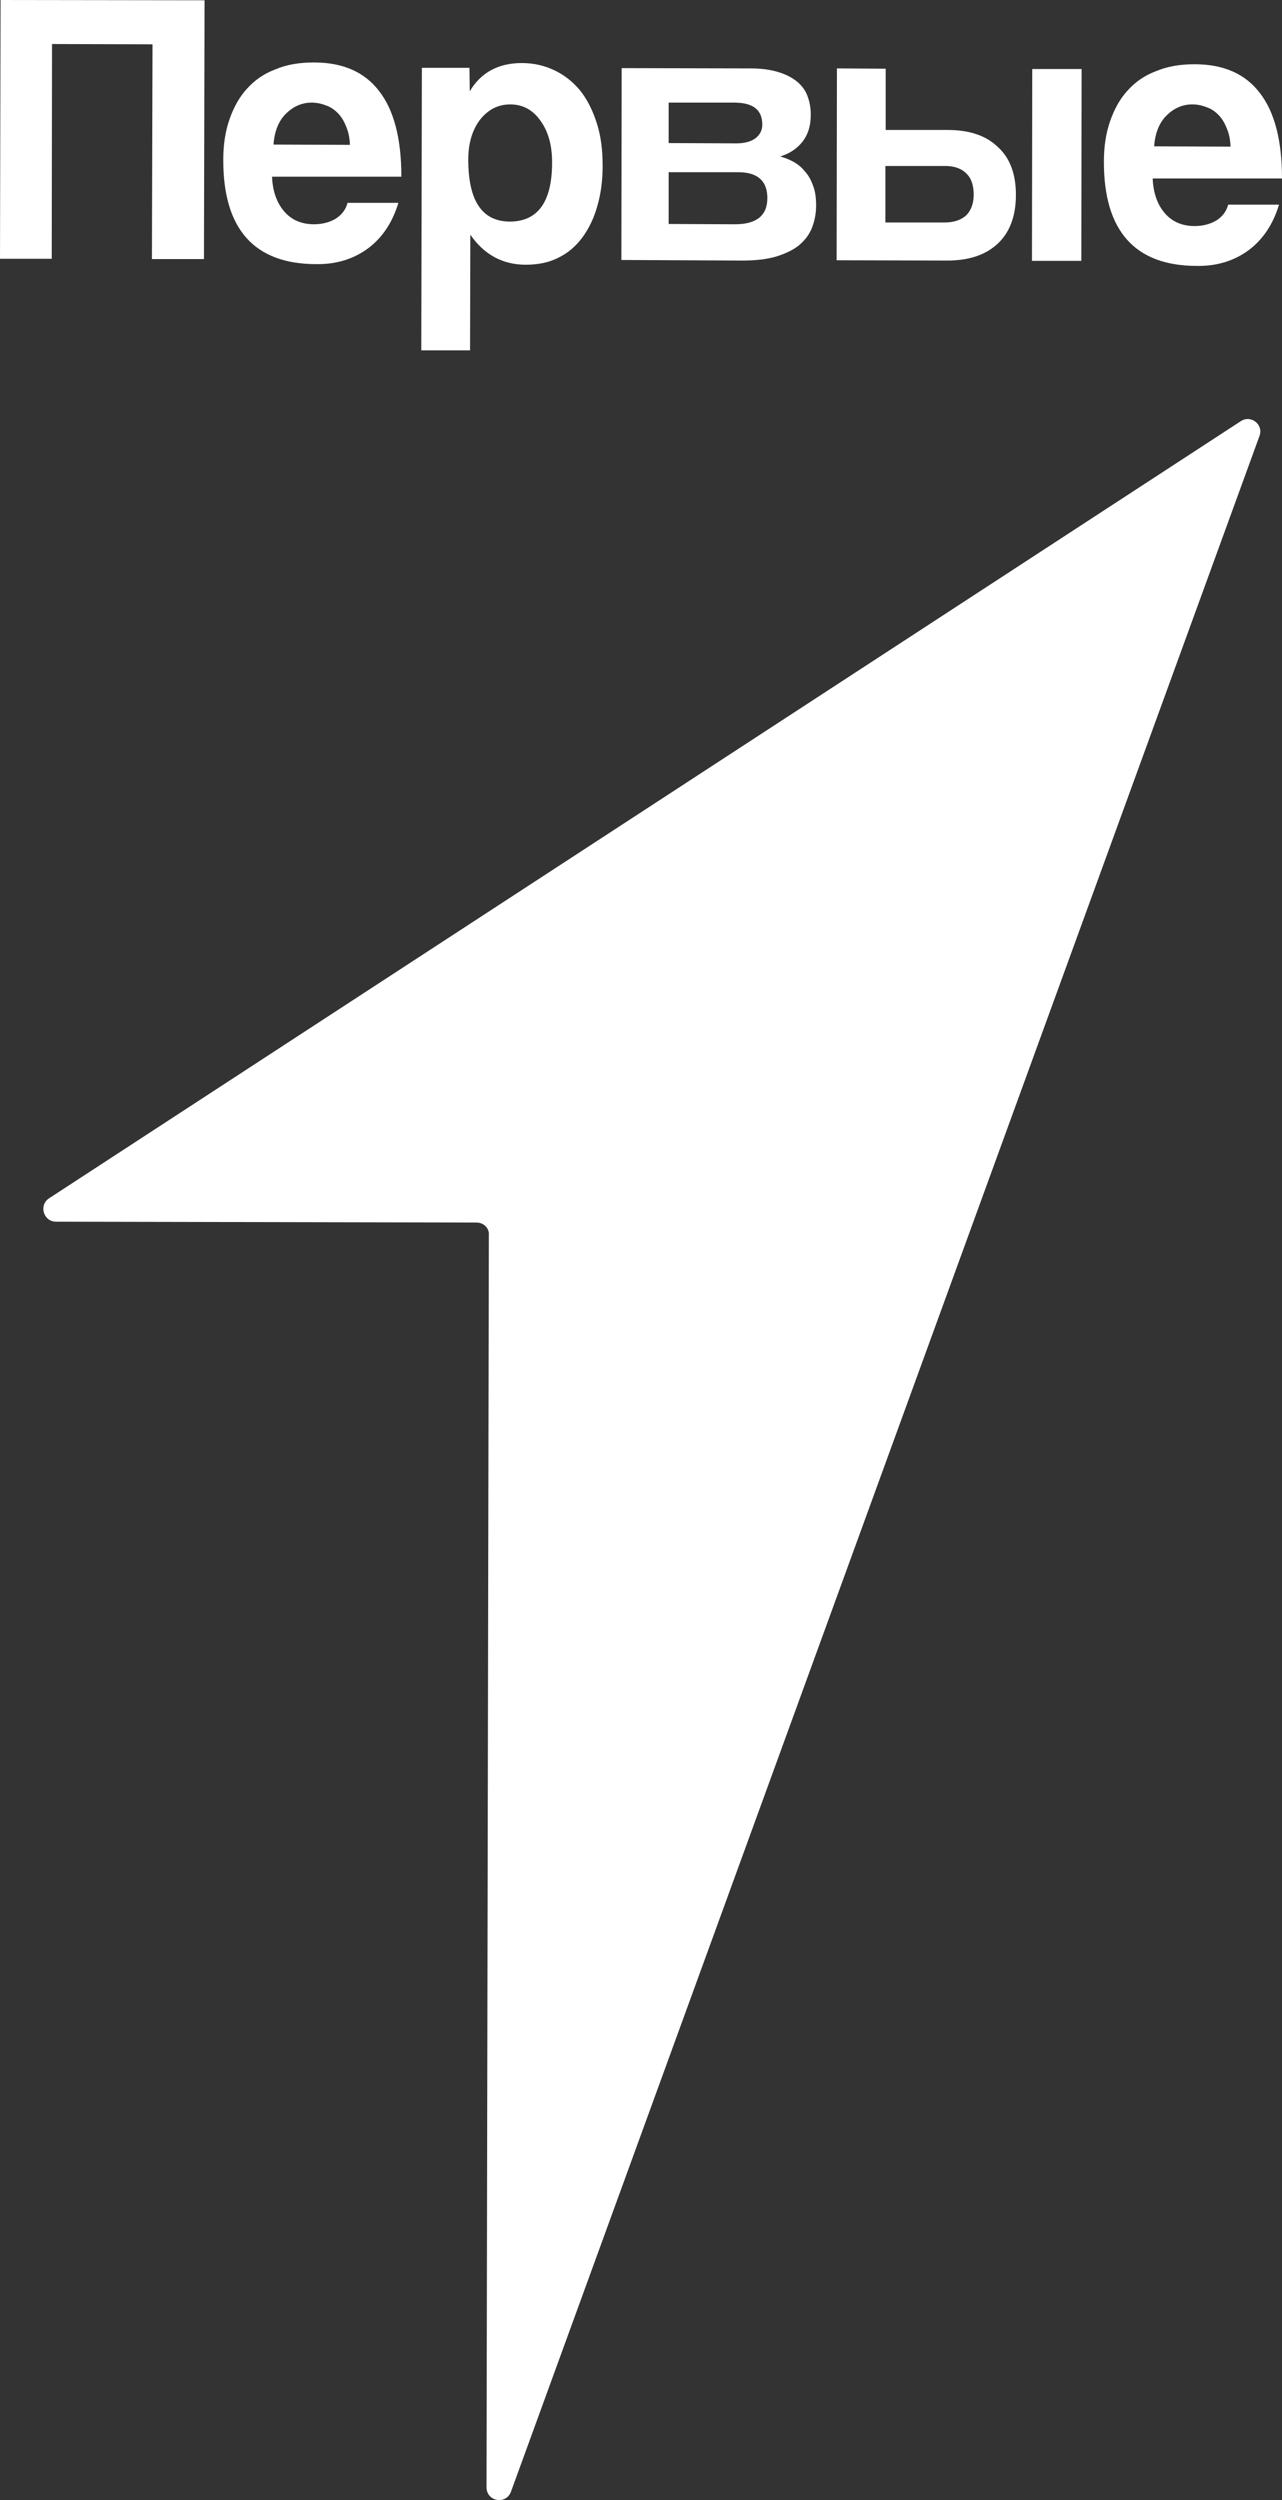
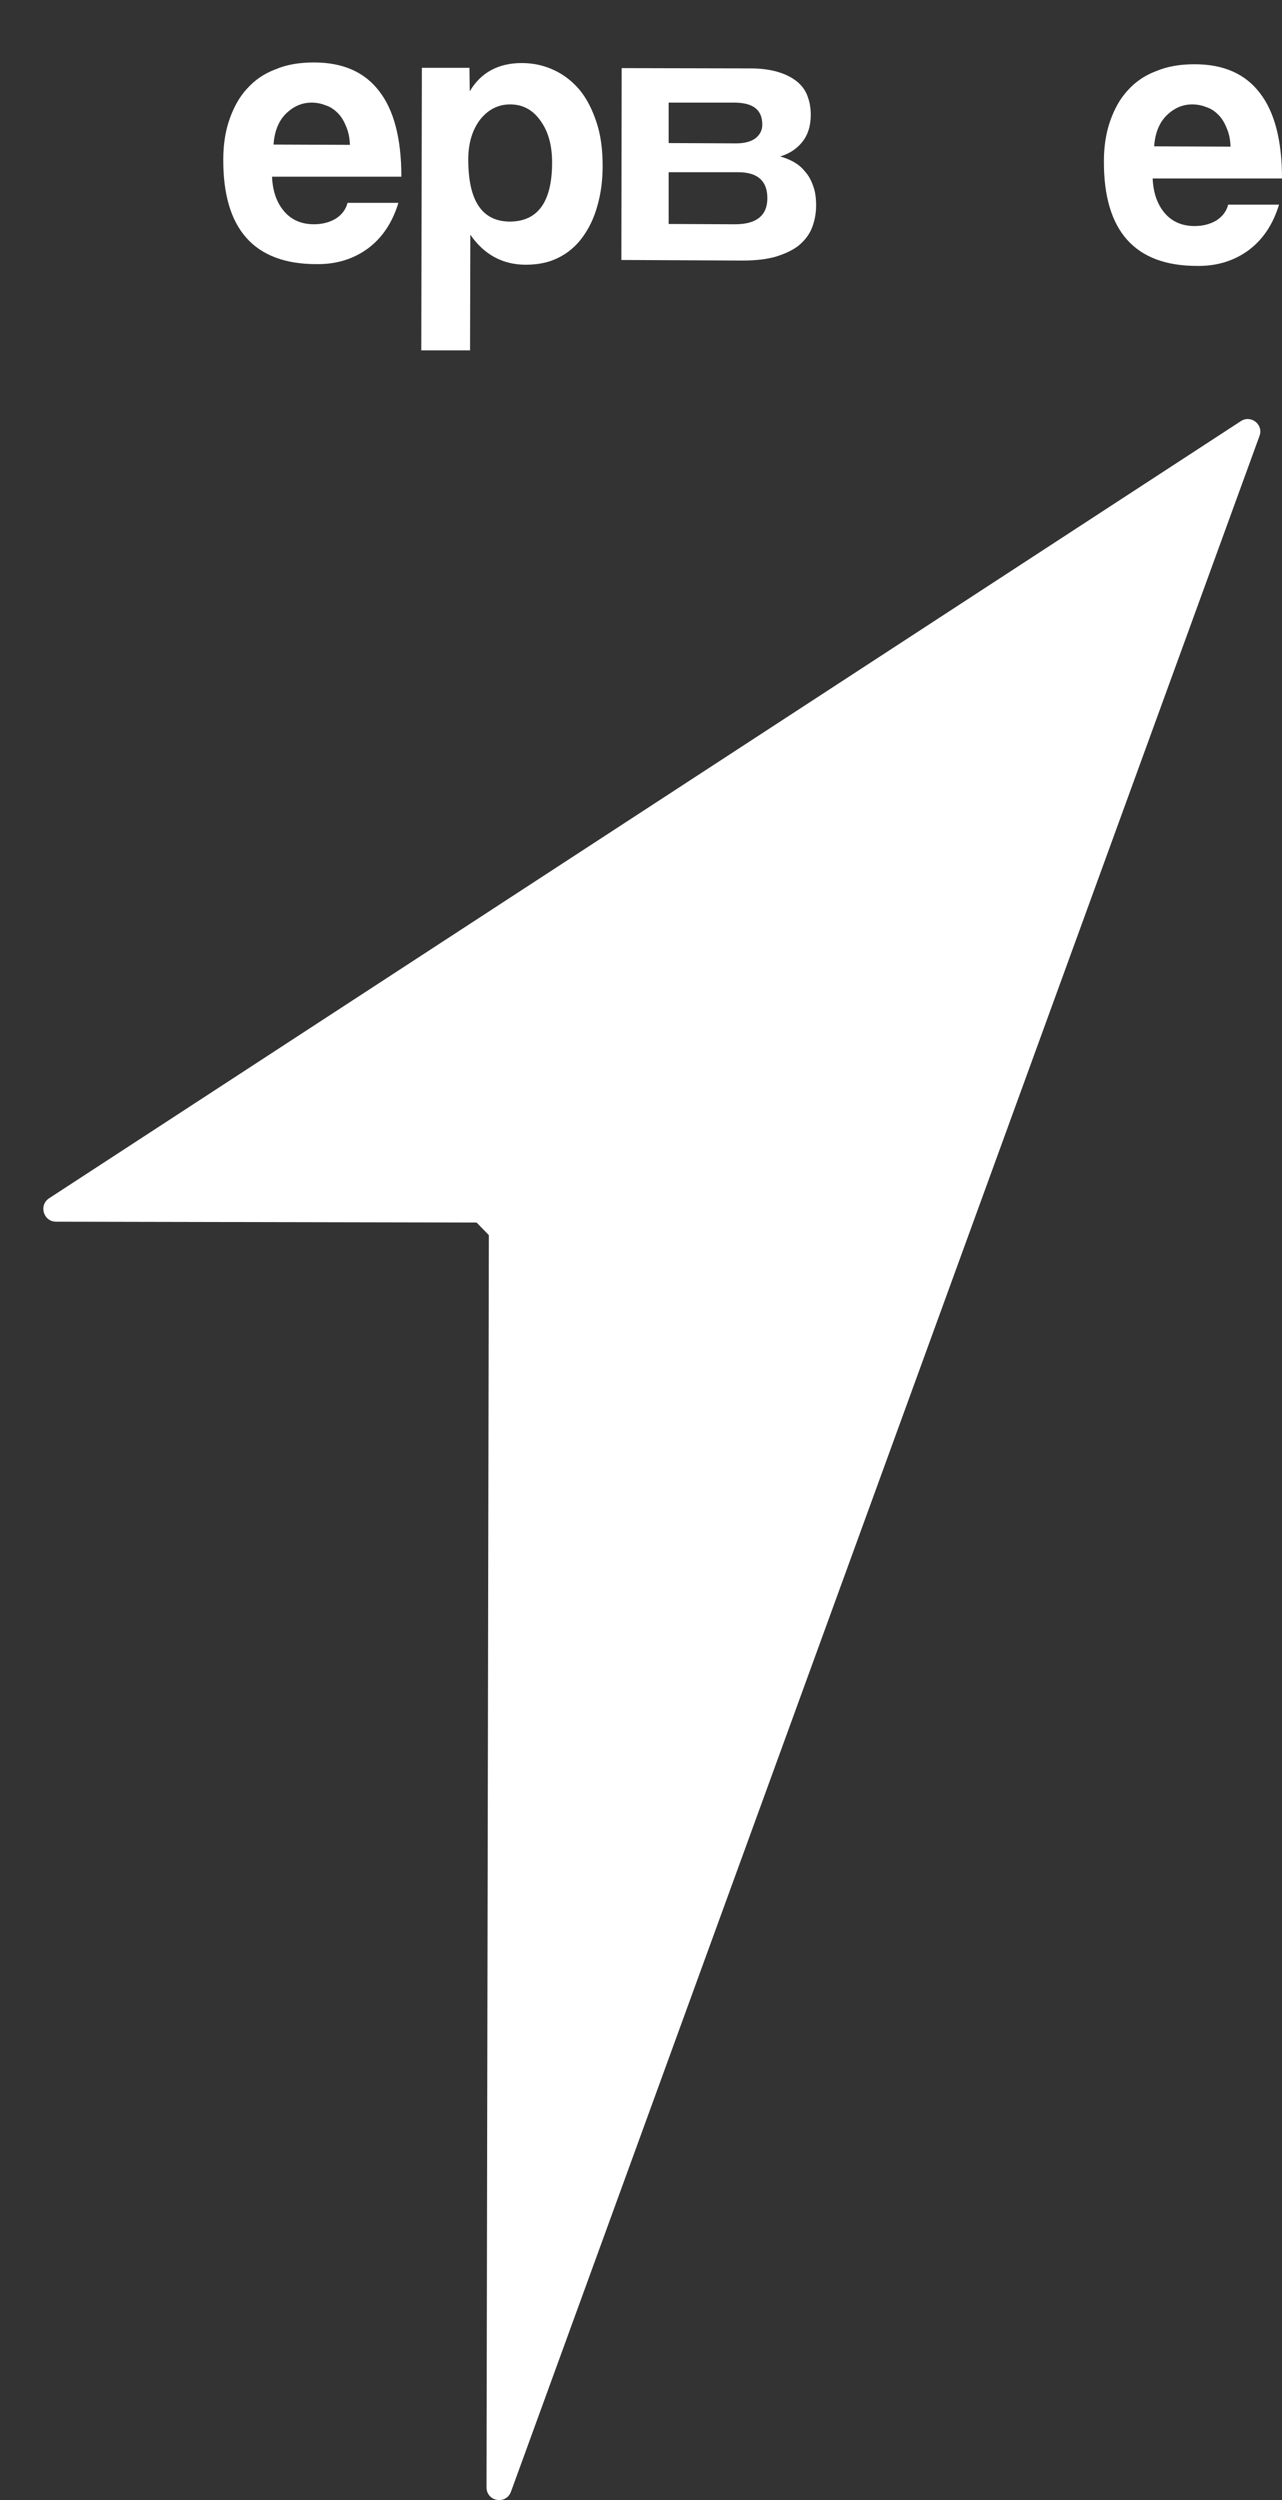
<svg xmlns="http://www.w3.org/2000/svg" width="355" height="692" viewBox="0 0 355 692" fill="none">
  <rect x="0" y="0" width="355" height="692" fill="#333333" stroke="none" />
-   <path d="M131.977 338.387L15.516 338.144C12.046 338.144 10.674 333.619 13.579 331.68L343.591 116.574C346.416 114.715 349.967 117.543 348.756 120.695L141.5 689.651C140.128 693.368 134.721 692.398 134.721 688.439L135.366 341.861C135.528 339.922 133.914 338.387 131.977 338.387Z" fill="white" />
-   <path d="M42.07 71.708L42.234 12.267L14.407 12.185L14.325 71.626H0L0.165 0L56.642 0.082L56.477 71.708H42.07Z" fill="white" />
+   <path d="M131.977 338.387L15.516 338.144C12.046 338.144 10.674 333.619 13.579 331.68L343.591 116.574C346.416 114.715 349.967 117.543 348.756 120.695L141.5 689.651C140.128 693.368 134.721 692.398 134.721 688.439L135.366 341.861Z" fill="white" />
  <path d="M96.9 40.093C96.818 38.117 96.489 36.47 95.83 34.988C95.254 33.506 94.513 32.271 93.525 31.283C92.537 30.296 91.466 29.555 90.149 29.143C88.914 28.649 87.597 28.402 86.28 28.402C83.563 28.402 81.175 29.472 79.117 31.53C77.141 33.506 75.989 36.388 75.742 40.01L96.9 40.093ZM75.33 48.902C75.495 52.936 76.647 56.147 78.706 58.534C80.764 60.922 83.563 62.074 86.938 62.074C89.161 62.074 91.137 61.58 92.866 60.592C94.595 59.522 95.748 58.04 96.242 56.147H110.32C108.673 61.58 105.874 65.779 101.922 68.743C97.888 71.707 93.113 73.189 87.597 73.106C70.39 73.106 61.746 63.391 61.828 44.127C61.828 40.01 62.405 36.305 63.557 33.012C64.71 29.719 66.274 26.838 68.415 24.532C70.555 22.145 73.19 20.334 76.318 19.181C79.364 17.864 82.987 17.288 86.938 17.288C94.924 17.288 100.934 19.922 104.968 25.191C109.085 30.46 111.143 38.364 111.143 48.902H75.33Z" fill="white" />
  <path d="M141.11 61.333C148.931 61.333 152.883 55.899 152.883 44.95C152.883 40.175 151.812 36.388 149.672 33.424C147.531 30.378 144.732 28.896 141.274 28.896C137.981 28.896 135.182 30.295 132.959 33.094C130.819 35.894 129.666 39.598 129.666 44.127C129.666 55.57 133.453 61.251 141.11 61.333ZM116.658 96.981L116.823 18.769H129.995L130.078 25.273C133.206 20.004 138.063 17.452 144.485 17.452C147.696 17.452 150.66 18.111 153.459 19.428C156.258 20.745 158.646 22.639 160.621 25.026C162.597 27.496 164.079 30.46 165.232 34C166.384 37.54 166.878 41.492 166.878 45.938C166.878 49.972 166.384 53.677 165.396 57.052C164.491 60.345 163.091 63.227 161.28 65.697C159.469 68.166 157.246 70.06 154.529 71.377C151.895 72.694 148.931 73.271 145.555 73.271C139.216 73.271 134.029 70.472 130.242 64.956L130.16 96.981H116.658Z" fill="white" />
  <path d="M172.066 71.955L172.148 18.854L207.961 18.936C211.007 18.936 213.642 19.348 215.7 20.006C217.84 20.665 219.487 21.57 220.887 22.723C222.204 23.875 223.192 25.275 223.686 26.839C224.262 28.404 224.509 30.05 224.509 31.779C224.509 34.907 223.686 37.46 222.039 39.436C220.475 41.329 218.499 42.564 216.029 43.305C217.264 43.634 218.499 44.128 219.734 44.787C220.887 45.446 221.957 46.269 222.863 47.421C223.85 48.492 224.591 49.809 225.168 51.456C225.744 52.937 225.991 54.749 225.991 56.889C225.991 59.112 225.579 61.17 224.838 63.064C224.097 64.957 222.863 66.522 221.216 67.921C219.569 69.238 217.429 70.226 214.794 71.05C212.16 71.791 209.114 72.12 205.409 72.12L172.066 71.955ZM203.515 62.076C209.443 62.076 212.489 59.688 212.489 54.831C212.489 50.056 209.772 47.668 204.421 47.668H185.156V61.993L203.515 62.076ZM203.927 39.683C206.15 39.683 207.961 39.189 209.196 38.283C210.431 37.295 211.09 36.06 211.09 34.496C211.09 30.462 208.62 28.486 203.598 28.404H185.156V39.6L203.927 39.683Z" fill="white" />
-   <path d="M245.257 19.016V35.976H262.464C268.391 35.976 273.084 37.54 276.295 40.669C279.67 43.715 281.317 48.161 281.317 53.924C281.317 59.851 279.588 64.379 276.212 67.508C272.919 70.554 268.309 72.118 262.299 72.118L231.673 72.036L231.755 18.934L245.257 19.016ZM245.175 45.938V61.58H261.558C264.11 61.58 266.004 60.922 267.486 59.687C268.885 58.287 269.626 56.393 269.626 53.841C269.626 51.289 268.968 49.313 267.568 47.996C266.168 46.596 264.193 45.938 261.723 45.938H245.175ZM285.762 72.201L285.845 19.099H299.511L299.429 72.201H285.762Z" fill="white" />
  <path d="M340.757 40.587C340.675 38.611 340.345 36.965 339.687 35.483C339.11 34.001 338.369 32.766 337.382 31.778C336.394 30.79 335.323 30.049 334.006 29.637C332.771 29.143 331.454 28.896 330.137 28.896C327.42 28.896 325.032 29.967 322.974 32.025C320.998 34.001 319.846 36.882 319.599 40.505L340.757 40.587ZM319.187 49.396C319.352 53.43 320.504 56.641 322.562 59.029C324.621 61.416 327.42 62.569 330.795 62.569C333.018 62.569 334.994 62.075 336.723 61.087C338.452 60.017 339.604 58.535 340.098 56.641H354.177C352.53 62.075 349.731 66.274 345.779 69.237C341.745 72.201 336.97 73.683 331.454 73.601C314.247 73.601 305.603 63.886 305.685 44.621C305.685 40.505 306.261 36.8 307.414 33.507C308.567 30.214 310.131 27.332 312.271 25.027C314.412 22.64 317.046 20.828 320.175 19.676C323.303 18.358 326.844 17.782 330.795 17.782C338.781 17.782 344.791 20.417 348.825 25.686C352.942 30.955 355 38.858 355 49.396H319.187Z" fill="white" />
</svg>